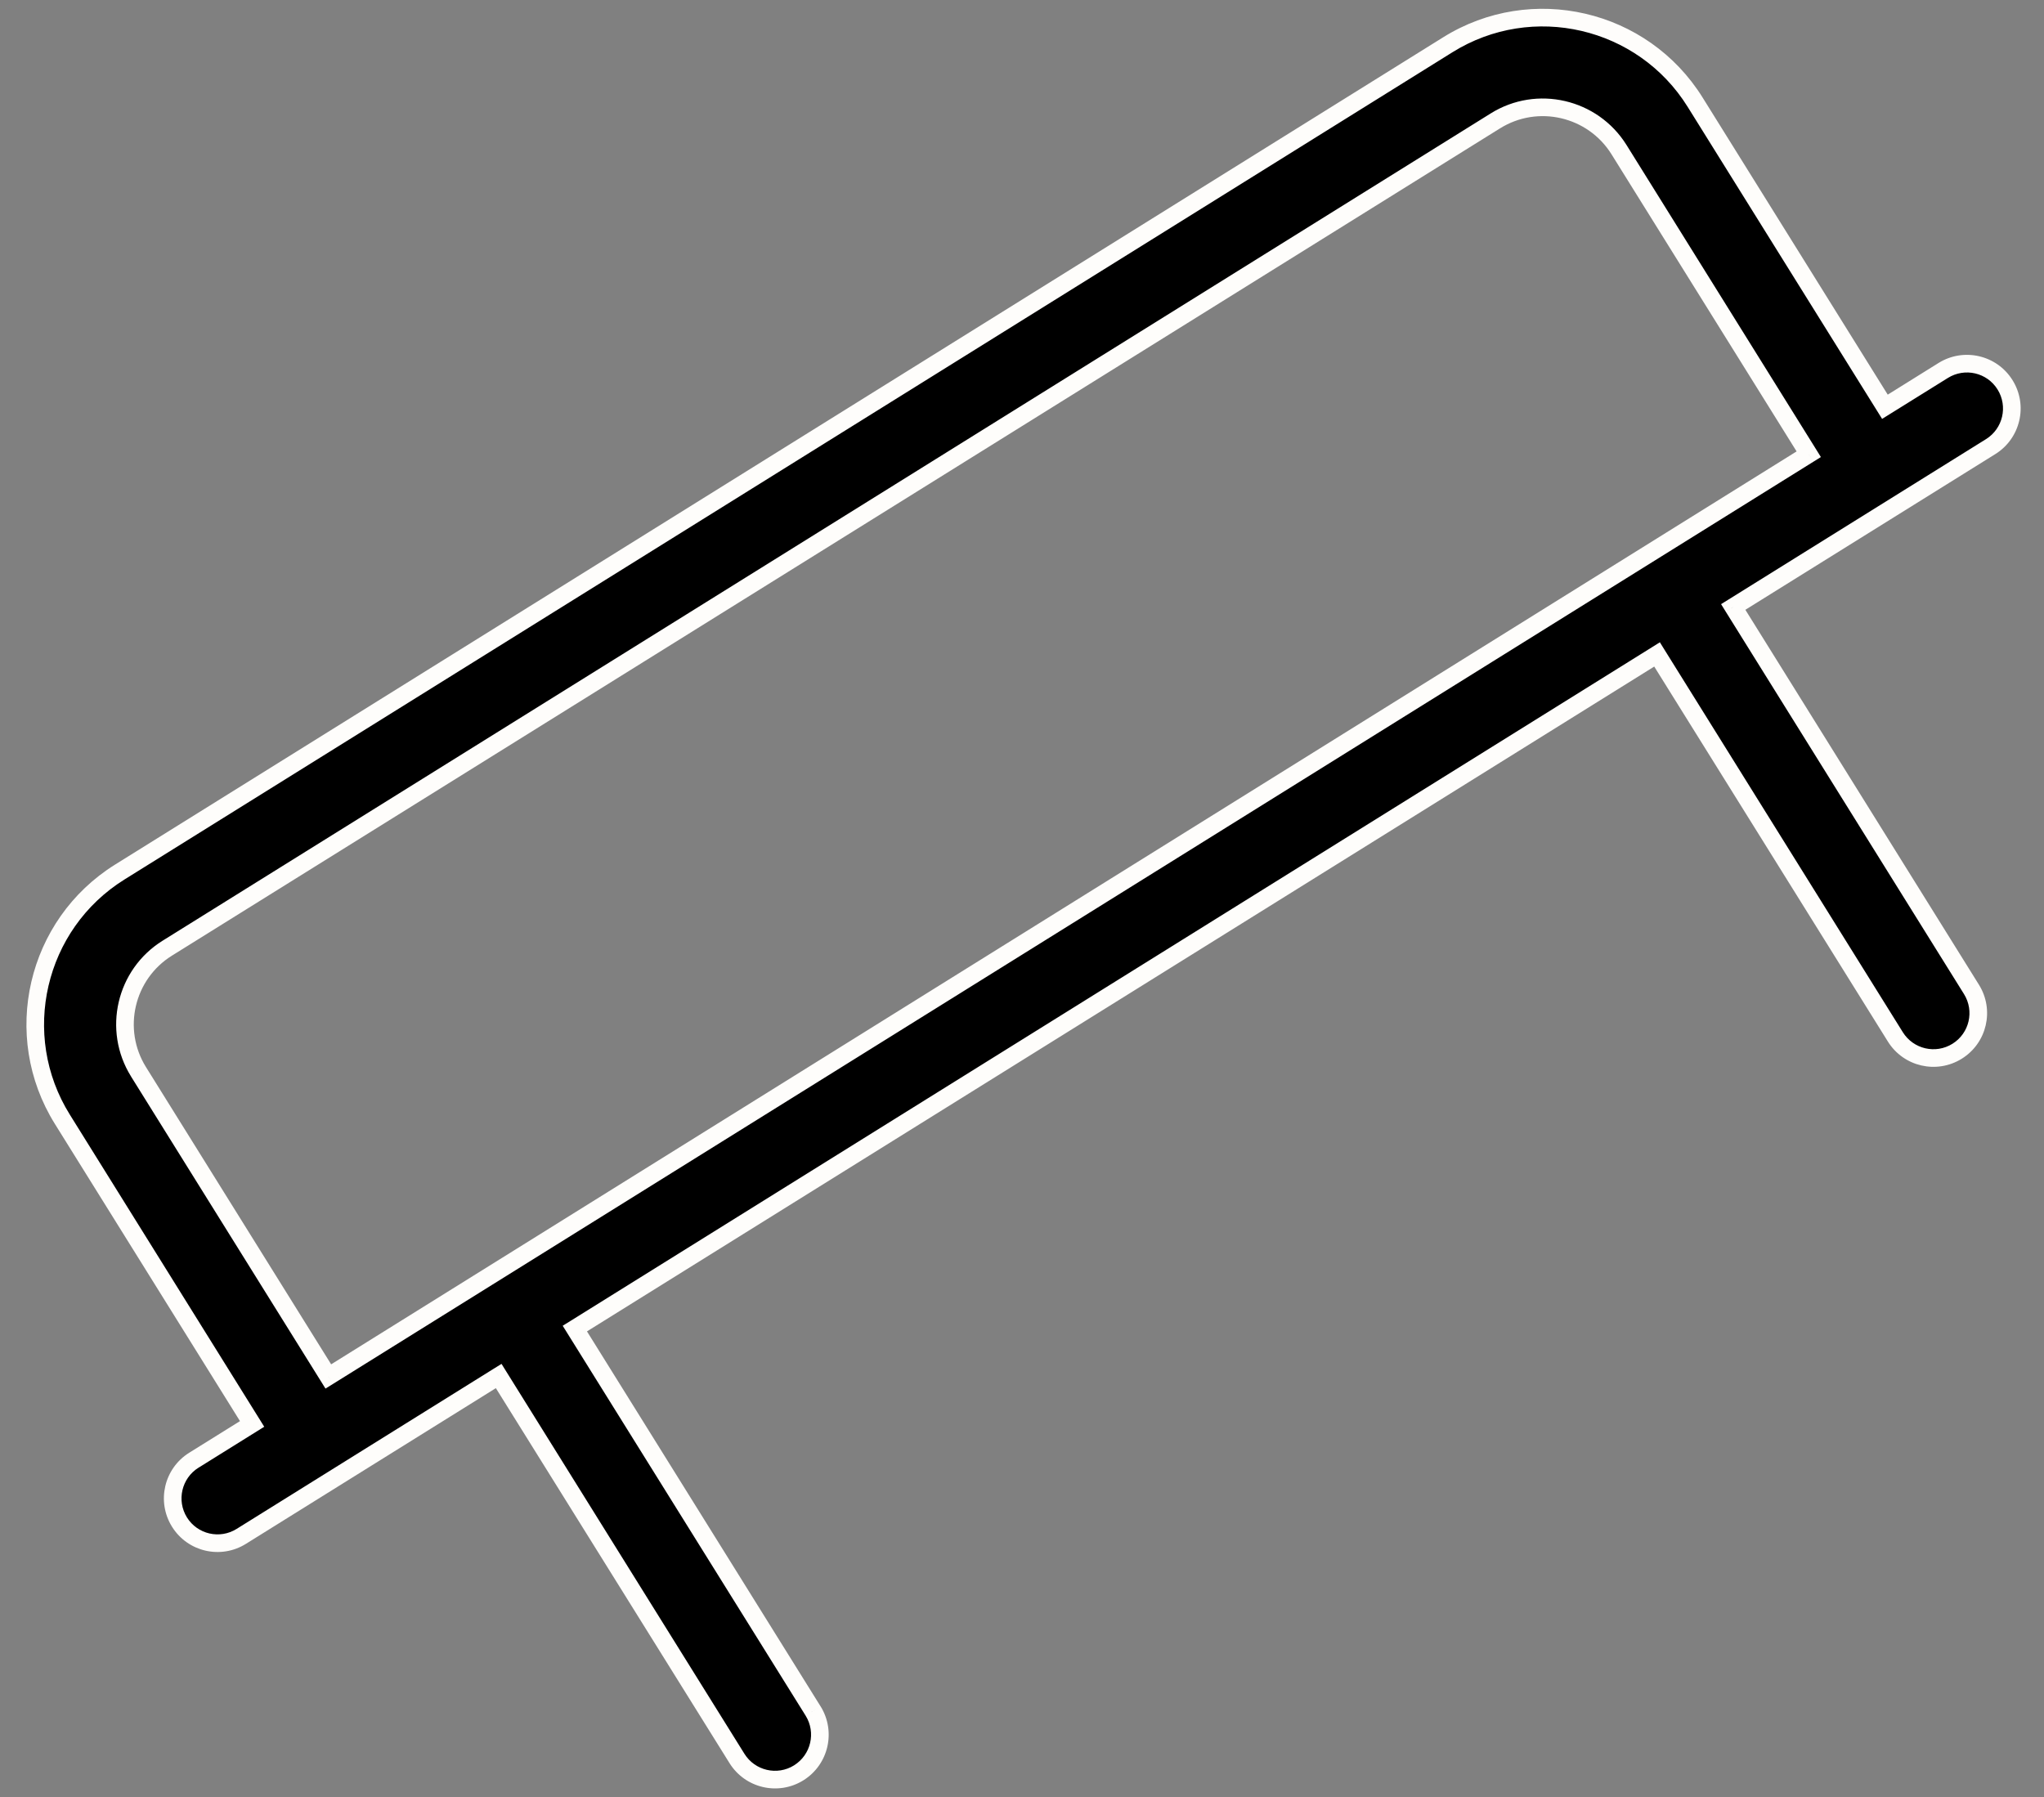
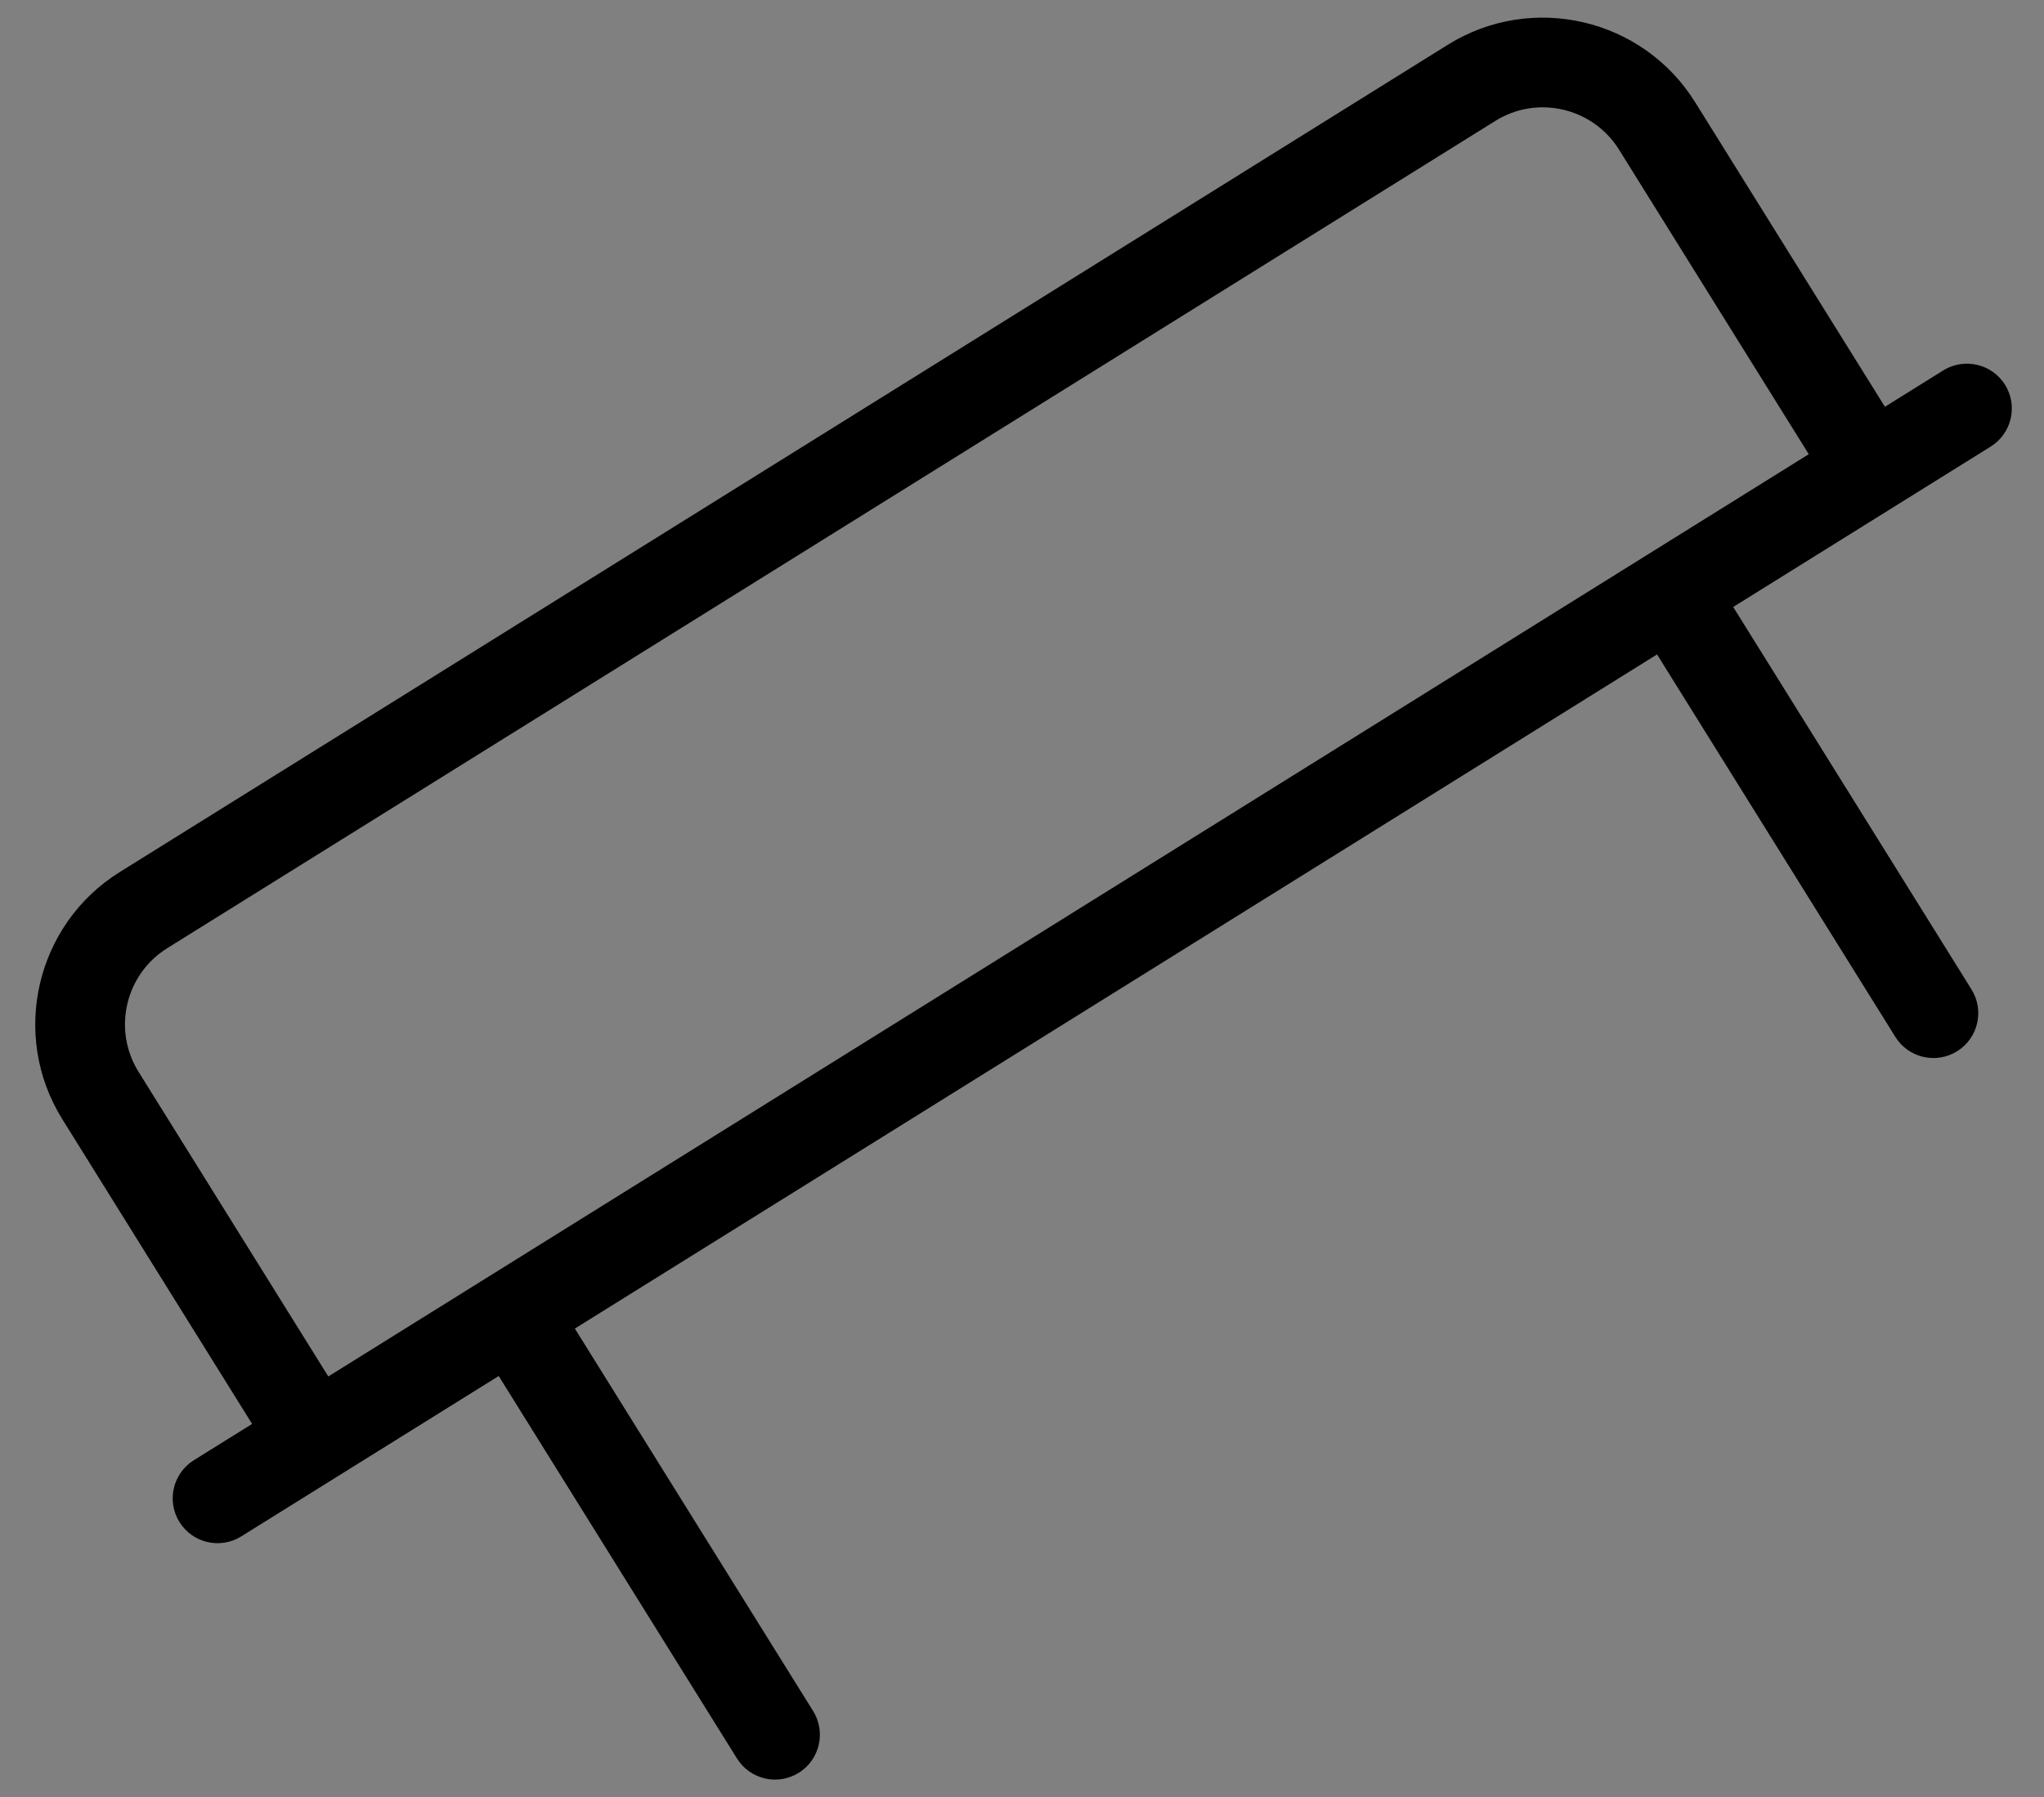
<svg xmlns="http://www.w3.org/2000/svg" width="58" height="51" viewBox="0 0 58 51" fill="none">
  <rect x="0" y="0" width="58" height="51" fill="#808080" stroke="none" />
  <path fill-rule="evenodd" clip-rule="evenodd" d="M51.325 12.889L45.94 4.245C45.196 3.053 43.622 2.688 42.433 3.43L4.745 26.907C3.554 27.649 3.188 29.221 3.931 30.414L9.316 39.06L51.325 12.889ZM53.486 11.543L48.1 2.899C46.615 0.516 43.47 -0.216 41.085 1.269L3.398 24.746C1.015 26.232 0.284 29.378 1.769 31.761L7.154 40.407L5.5 41.437C4.904 41.809 4.721 42.595 5.093 43.192C5.465 43.789 6.25 43.97 6.846 43.598L14.151 39.047L20.912 49.9C21.284 50.496 22.068 50.679 22.665 50.307C23.261 49.936 23.444 49.151 23.072 48.553L16.312 37.701L47.02 18.571L53.782 29.424C54.154 30.021 54.938 30.203 55.535 29.831C56.132 29.459 56.314 28.675 55.943 28.077L49.181 17.224L56.487 12.673C57.083 12.301 57.267 11.517 56.895 10.92C56.523 10.323 55.737 10.141 55.14 10.512L53.486 11.543Z" fill="black" />
-   <path d="M45.94 4.245L46.152 4.112L46.152 4.112L45.94 4.245ZM51.325 12.889L51.457 13.102L51.669 12.97L51.537 12.757L51.325 12.889ZM42.433 3.43L42.565 3.642L42.566 3.642L42.433 3.43ZM4.745 26.907L4.878 27.119L4.878 27.119L4.745 26.907ZM3.931 30.414L3.718 30.546L3.718 30.547L3.931 30.414ZM9.316 39.06L9.104 39.192L9.236 39.404L9.449 39.272L9.316 39.06ZM48.1 2.899L47.888 3.031L47.888 3.031L48.1 2.899ZM53.486 11.543L53.274 11.675L53.406 11.887L53.618 11.755L53.486 11.543ZM41.085 1.269L41.217 1.481L41.217 1.481L41.085 1.269ZM3.398 24.746L3.266 24.534L3.266 24.534L3.398 24.746ZM1.769 31.761L1.981 31.629L1.981 31.629L1.769 31.761ZM7.154 40.407L7.286 40.619L7.498 40.487L7.366 40.275L7.154 40.407ZM5.5 41.437L5.368 41.225L5.368 41.225L5.5 41.437ZM5.093 43.192L4.881 43.324H4.881L5.093 43.192ZM6.846 43.598L6.714 43.386L6.714 43.386L6.846 43.598ZM14.151 39.047L14.363 38.915L14.231 38.703L14.018 38.835L14.151 39.047ZM20.912 49.9L20.7 50.032L20.7 50.032L20.912 49.9ZM22.665 50.307L22.797 50.52L22.797 50.52L22.665 50.307ZM23.072 48.553L23.285 48.421L23.284 48.421L23.072 48.553ZM16.312 37.701L16.18 37.489L15.967 37.621L16.099 37.833L16.312 37.701ZM47.02 18.571L47.232 18.439L47.1 18.226L46.888 18.359L47.02 18.571ZM53.782 29.424L53.994 29.291L53.994 29.291L53.782 29.424ZM55.535 29.831L55.667 30.043V30.043L55.535 29.831ZM55.943 28.077L56.155 27.945L56.155 27.945L55.943 28.077ZM49.181 17.224L49.049 17.012L48.837 17.144L48.969 17.357L49.181 17.224ZM56.487 12.673L56.62 12.885L56.62 12.885L56.487 12.673ZM56.895 10.92L56.682 11.052L56.895 10.92ZM55.14 10.512L55.008 10.3L55.008 10.3L55.14 10.512ZM45.727 4.377L51.112 13.022L51.537 12.757L46.152 4.112L45.727 4.377ZM42.566 3.642C43.637 2.973 45.057 3.302 45.727 4.377L46.152 4.112C45.335 2.804 43.607 2.402 42.301 3.218L42.566 3.642ZM4.878 27.119L42.565 3.642L42.301 3.218L4.613 26.695L4.878 27.119ZM4.143 30.282C3.473 29.206 3.803 27.788 4.878 27.119L4.613 26.695C3.304 27.51 2.903 29.236 3.718 30.546L4.143 30.282ZM9.529 38.928L4.143 30.282L3.718 30.547L9.104 39.192L9.529 38.928ZM51.193 12.677L9.184 38.848L9.449 39.272L51.457 13.102L51.193 12.677ZM47.888 3.031L53.274 11.675L53.698 11.411L48.312 2.767L47.888 3.031ZM41.217 1.481C43.484 0.069 46.476 0.765 47.888 3.031L48.312 2.767C46.755 0.266 43.455 -0.502 40.953 1.057L41.217 1.481ZM3.531 24.958L41.217 1.481L40.953 1.057L3.266 24.534L3.531 24.958ZM1.981 31.629C0.569 29.363 1.264 26.371 3.531 24.958L3.266 24.534C0.766 26.093 -0.001 29.393 1.557 31.893L1.981 31.629ZM7.366 40.275L1.981 31.629L1.557 31.893L6.942 40.539L7.366 40.275ZM5.632 41.65L7.286 40.619L7.022 40.195L5.368 41.225L5.632 41.65ZM5.305 43.06C5.006 42.58 5.154 41.948 5.632 41.649L5.368 41.225C4.655 41.67 4.436 42.609 4.881 43.324L5.305 43.06ZM6.714 43.386C6.235 43.685 5.603 43.539 5.305 43.06L4.881 43.324C5.326 44.039 6.265 44.255 6.978 43.81L6.714 43.386ZM14.018 38.835L6.714 43.386L6.978 43.81L14.283 39.259L14.018 38.835ZM21.124 49.768L14.363 38.915L13.938 39.179L20.7 50.032L21.124 49.768ZM22.533 50.095C22.053 50.394 21.423 50.247 21.124 49.768L20.7 50.032C21.144 50.745 22.082 50.965 22.797 50.52L22.533 50.095ZM22.86 48.685C23.159 49.166 23.011 49.797 22.532 50.095L22.797 50.52C23.51 50.075 23.729 49.137 23.285 48.421L22.86 48.685ZM16.099 37.833L22.86 48.685L23.284 48.421L16.524 37.569L16.099 37.833ZM46.888 18.359L16.18 37.489L16.444 37.913L47.152 18.783L46.888 18.359ZM53.994 29.291L47.232 18.439L46.808 18.703L53.57 29.556L53.994 29.291ZM55.403 29.619C54.923 29.918 54.293 29.771 53.994 29.291L53.57 29.556C54.015 30.27 54.953 30.488 55.667 30.043L55.403 29.619ZM55.73 28.209C56.029 28.69 55.883 29.32 55.403 29.619L55.667 30.043C56.382 29.598 56.599 28.66 56.155 27.945L55.73 28.209ZM48.969 17.357L55.73 28.209L56.155 27.945L49.394 17.092L48.969 17.357ZM56.355 12.461L49.049 17.012L49.313 17.437L56.62 12.885L56.355 12.461ZM56.682 11.052C56.981 11.532 56.834 12.162 56.355 12.461L56.62 12.885C57.332 12.441 57.552 11.502 57.107 10.788L56.682 11.052ZM55.273 10.725C55.753 10.426 56.384 10.572 56.682 11.052L57.107 10.788C56.662 10.073 55.722 9.856 55.008 10.3L55.273 10.725ZM53.618 11.755L55.273 10.725L55.008 10.3L53.354 11.331L53.618 11.755Z" fill="#FEFDFB" />
</svg>